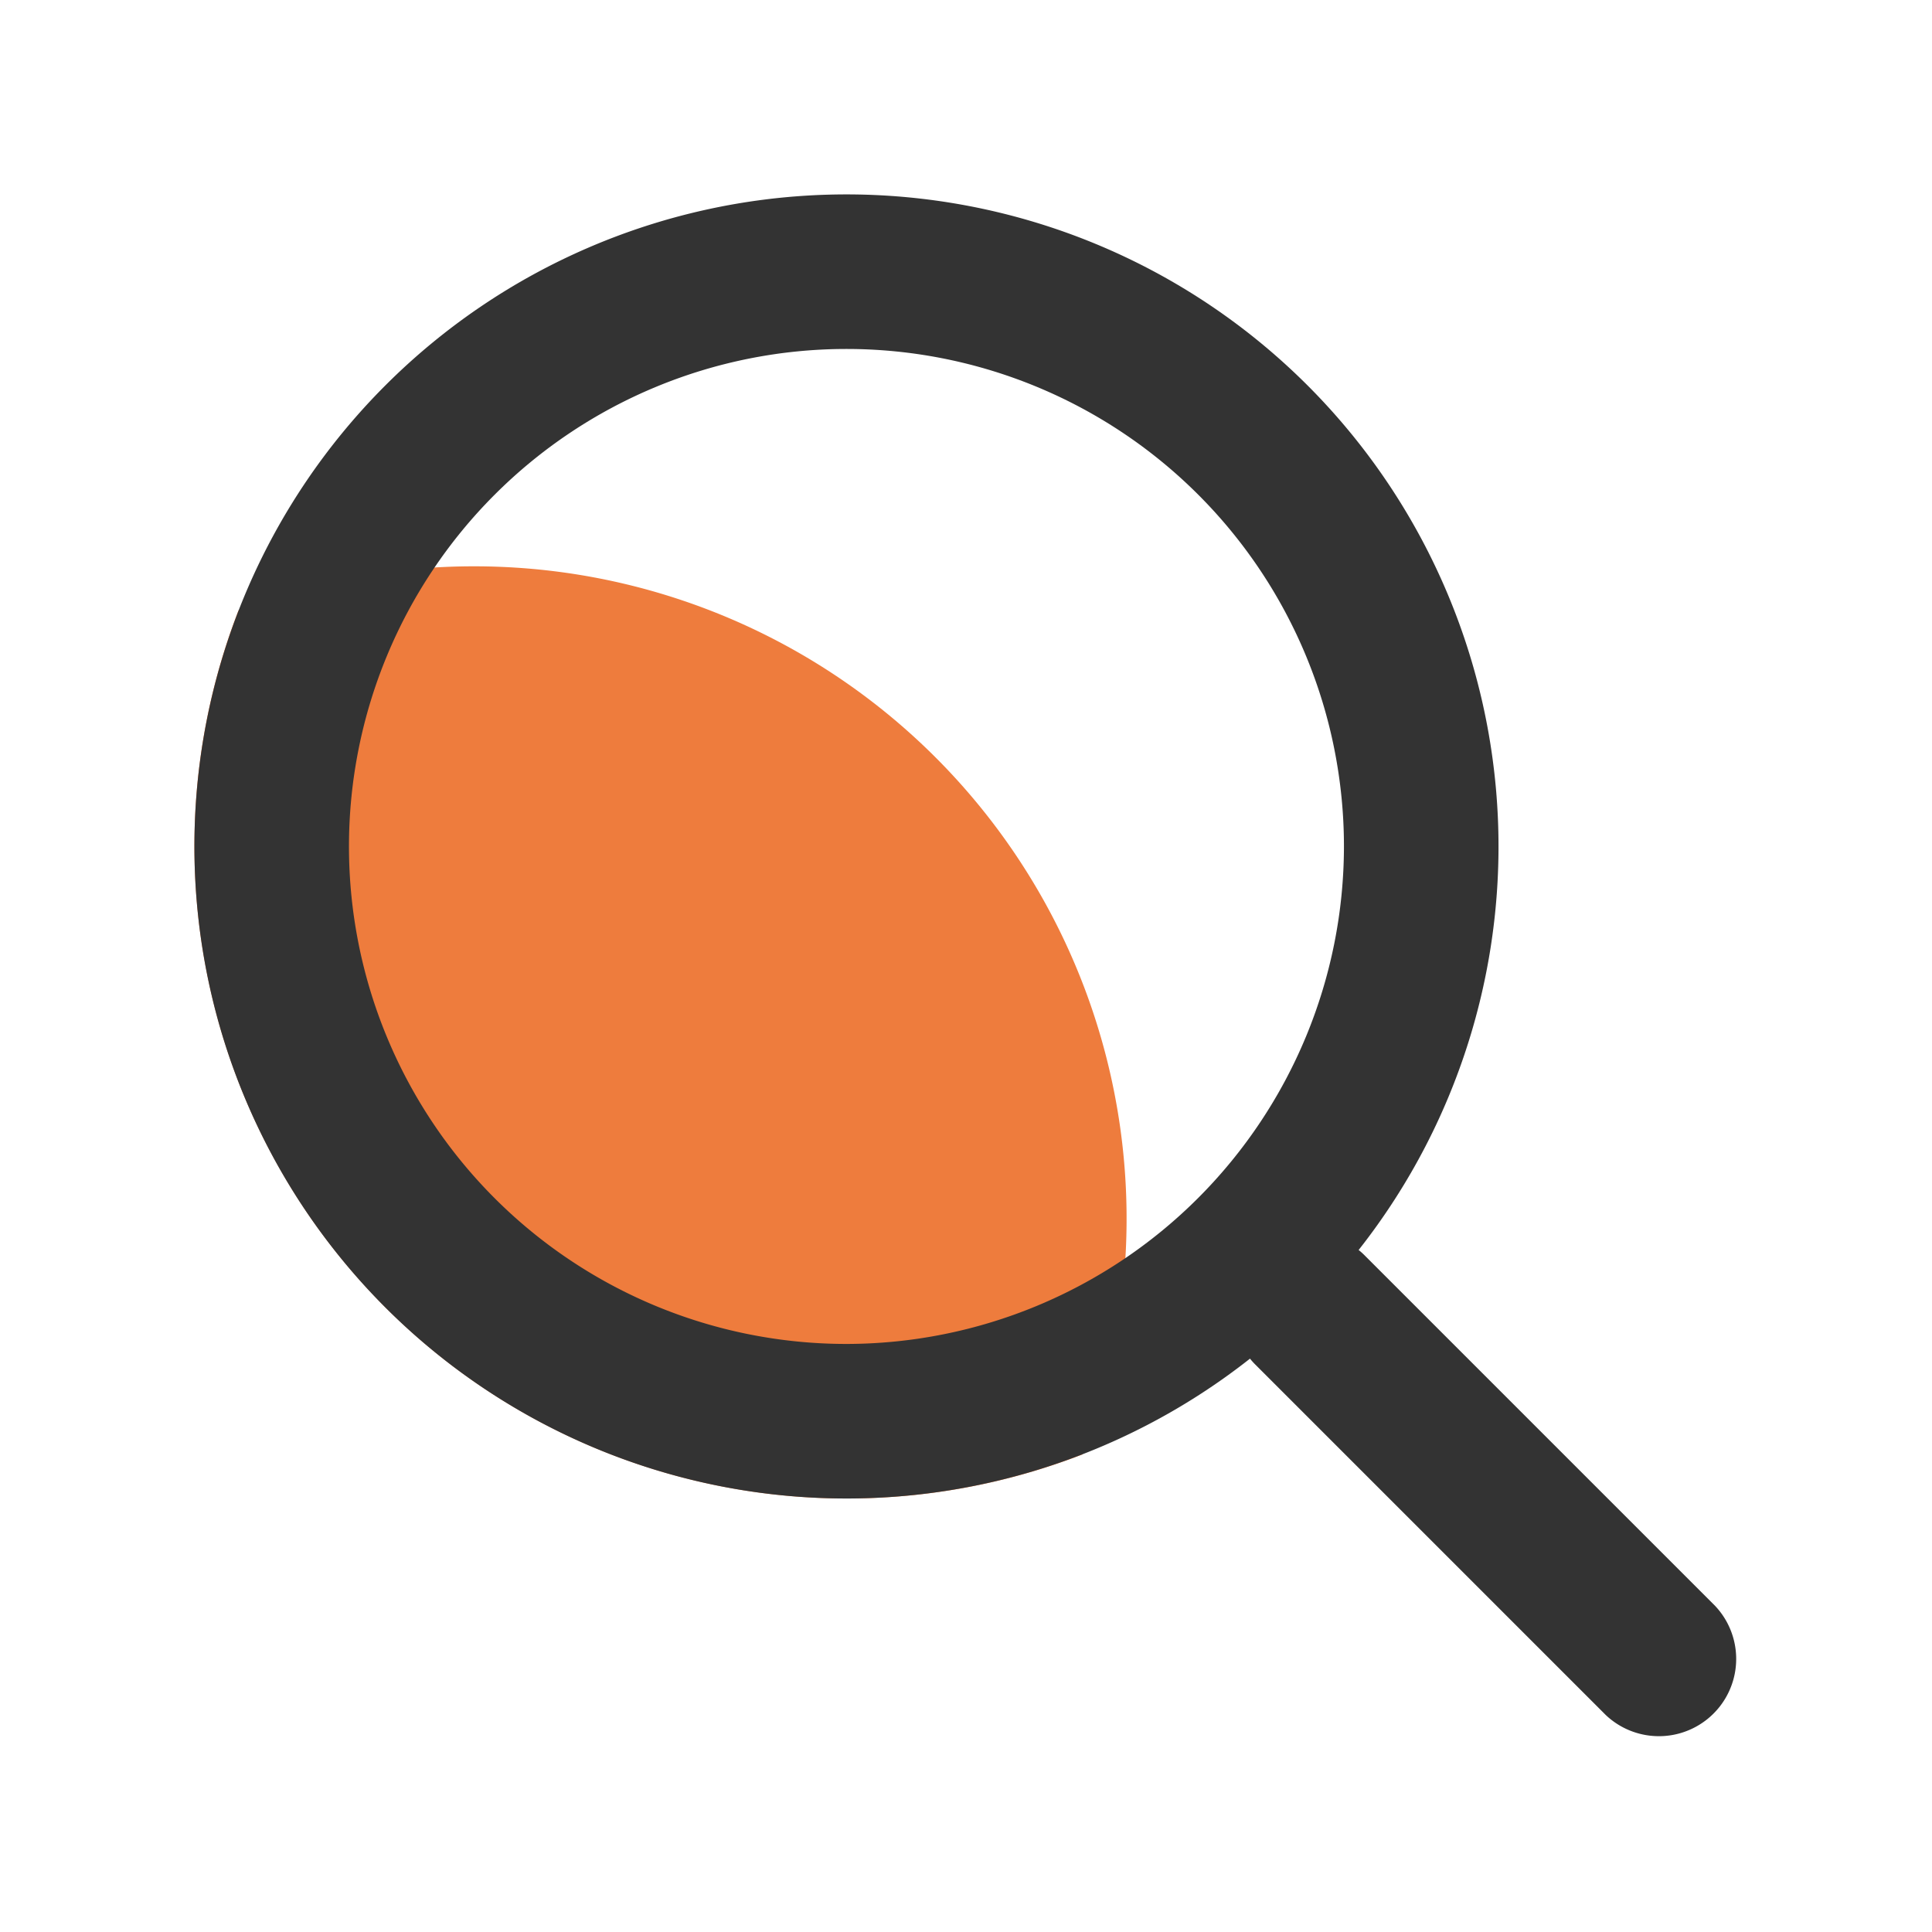
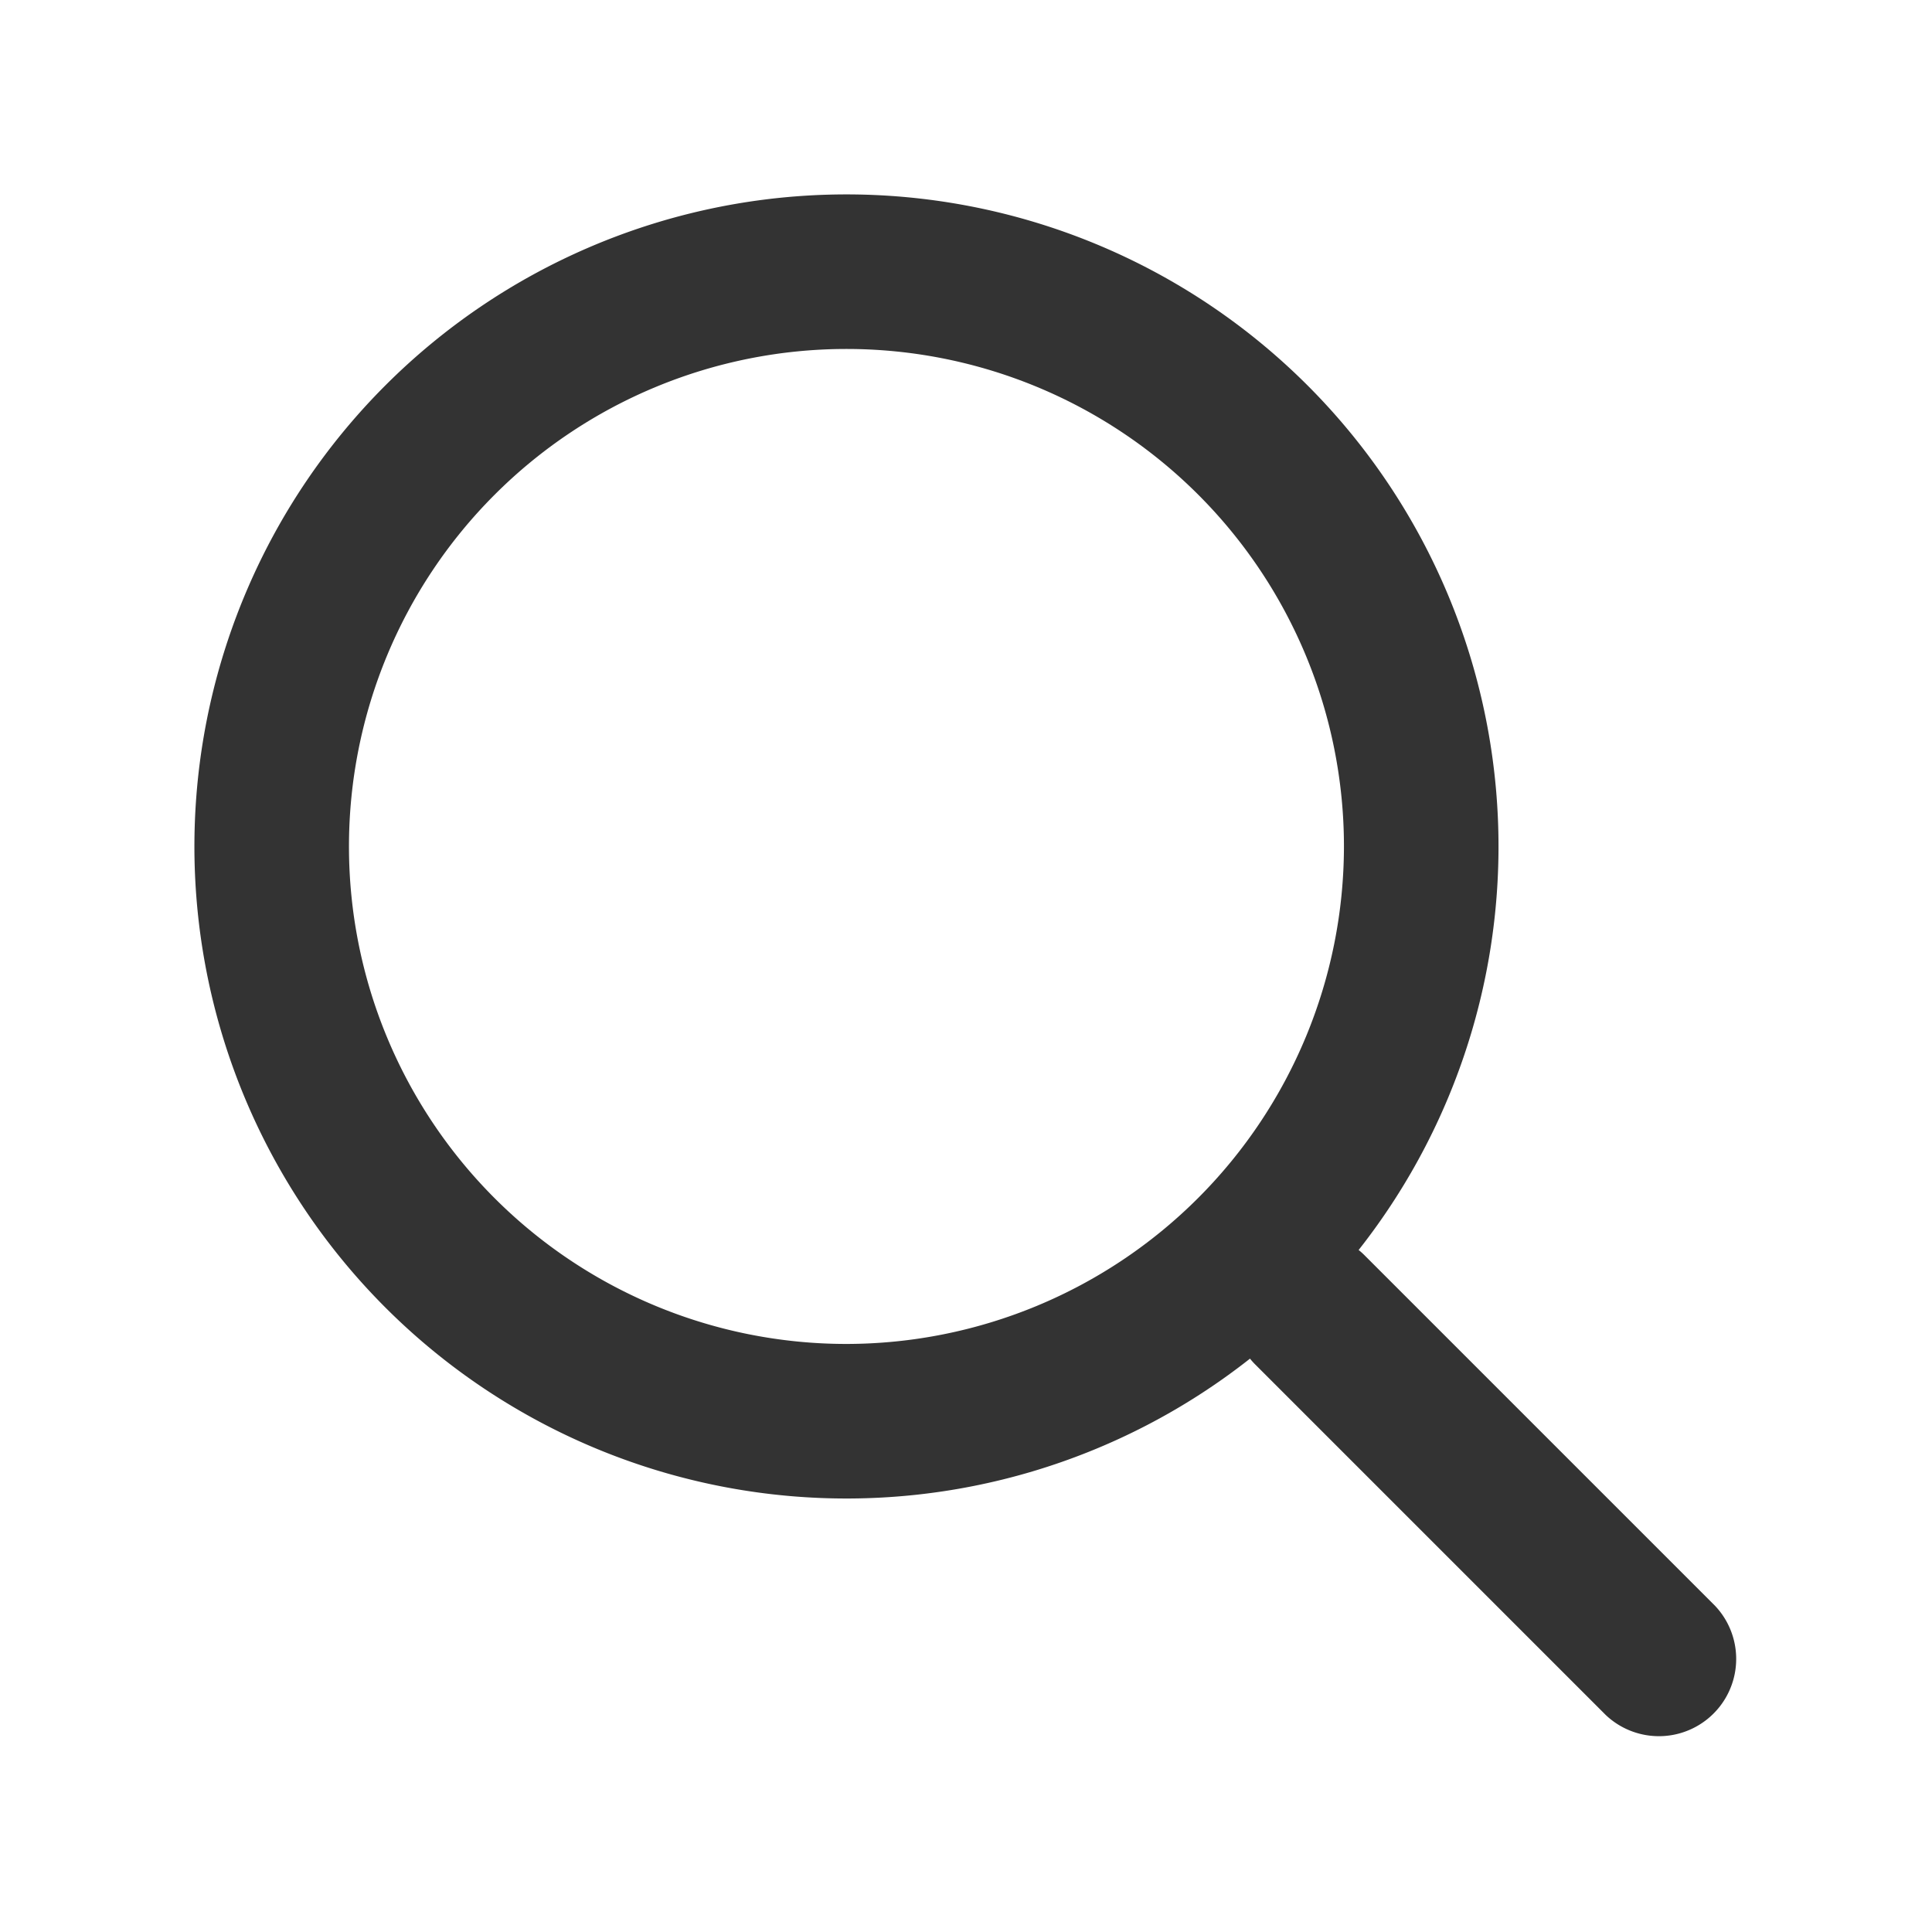
<svg xmlns="http://www.w3.org/2000/svg" t="1764405393163" class="icon" viewBox="0 0 1024 1024" version="1.1" p-id="6183" width="200" height="200">
-   <path d="M251.52 300.16a343.987 343.987 0 0 0-125.107 23.373 345.754 345.754 0 0 0 447.334 447.334A345.754 345.754 0 0 0 251.52 300.16z" fill="#EE7C3D" p-id="6184" />
  <path d="M908.954 851.046l-185.6-185.6a34.867 34.867 0 0 0-3.251-2.918 345.6 345.6 0 1 0-57.574 57.574 34.867 34.867 0 0 0 2.918 3.251l185.6 185.6a40.96 40.96 0 0 0 57.907-57.907z m-460.314-138.726a263.68 263.68 0 1 1 263.68-263.68 263.987 263.987 0 0 1-263.68 263.68z" fill="#333333" p-id="6185" />
</svg>